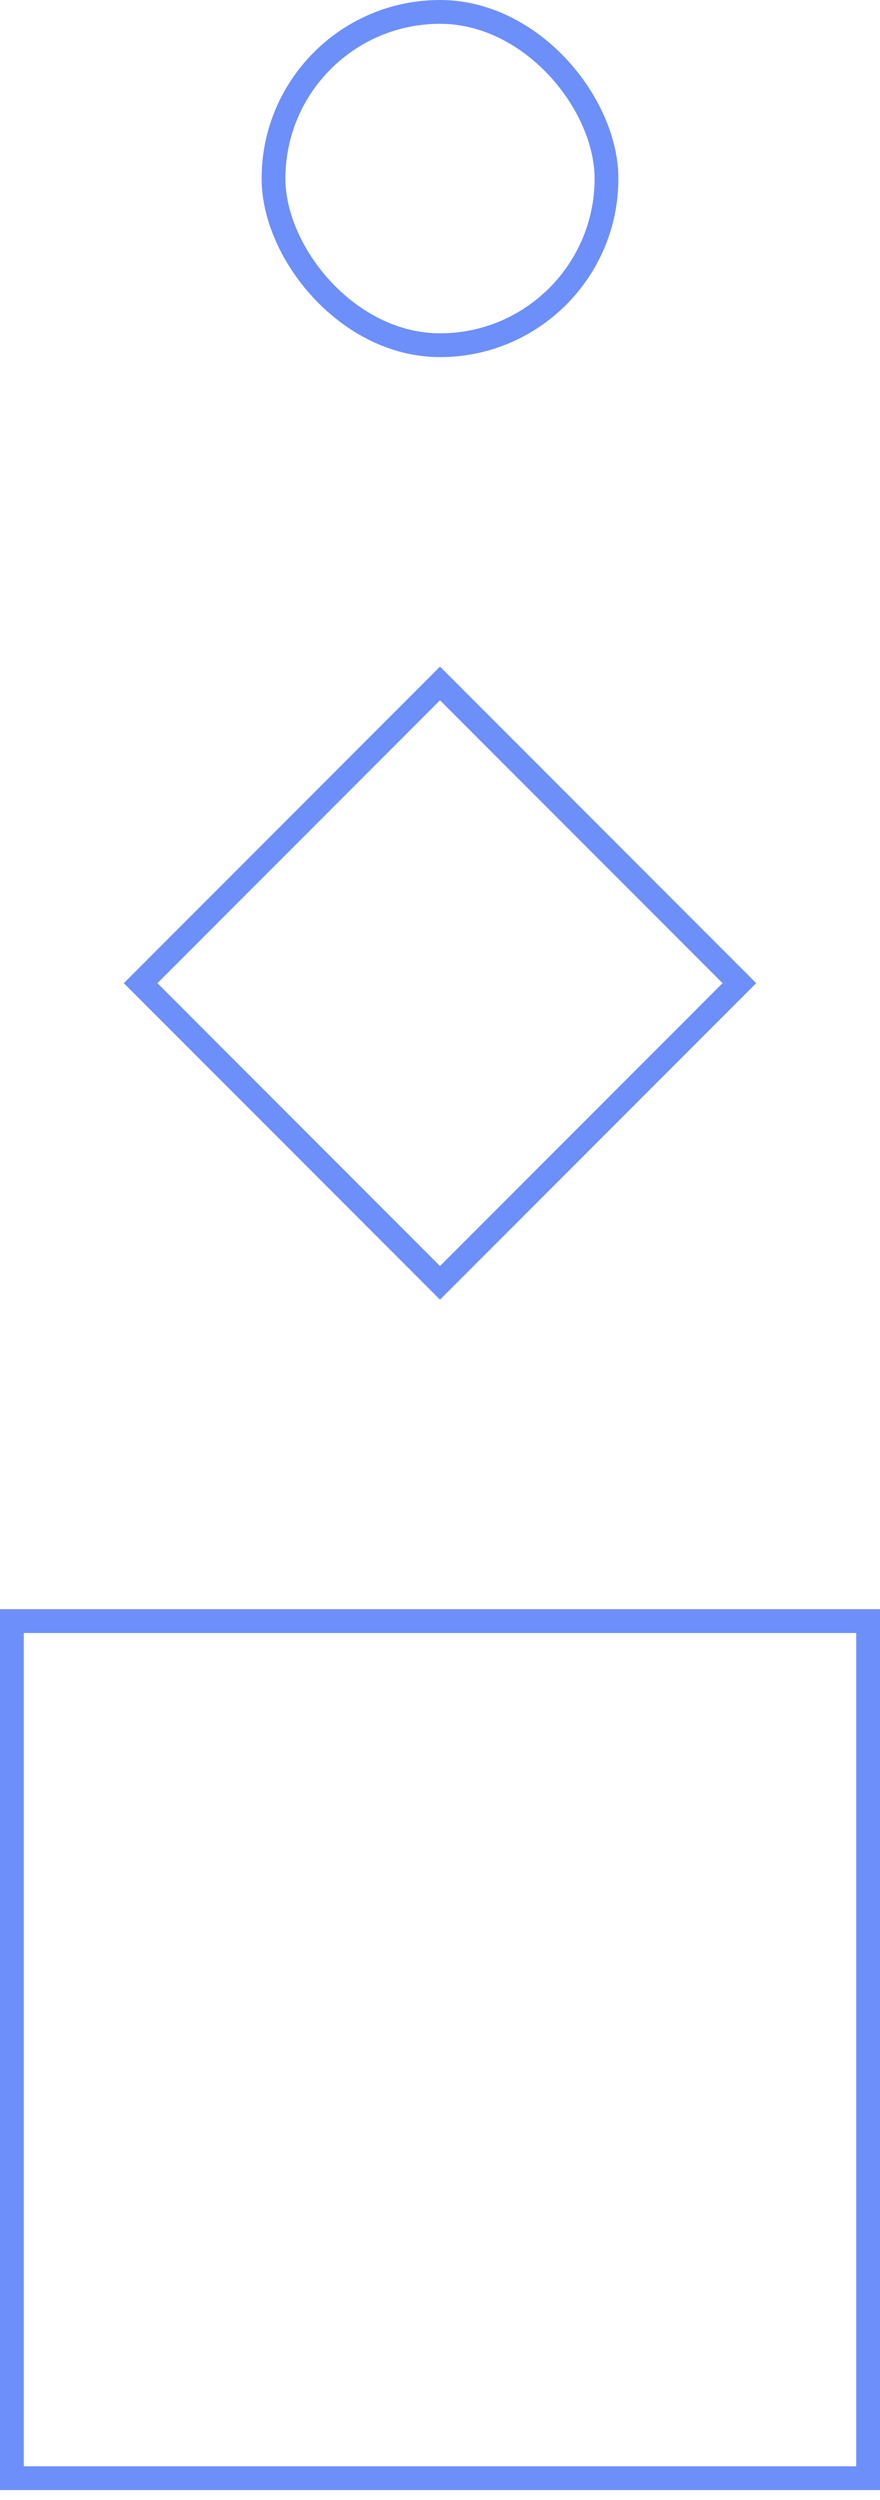
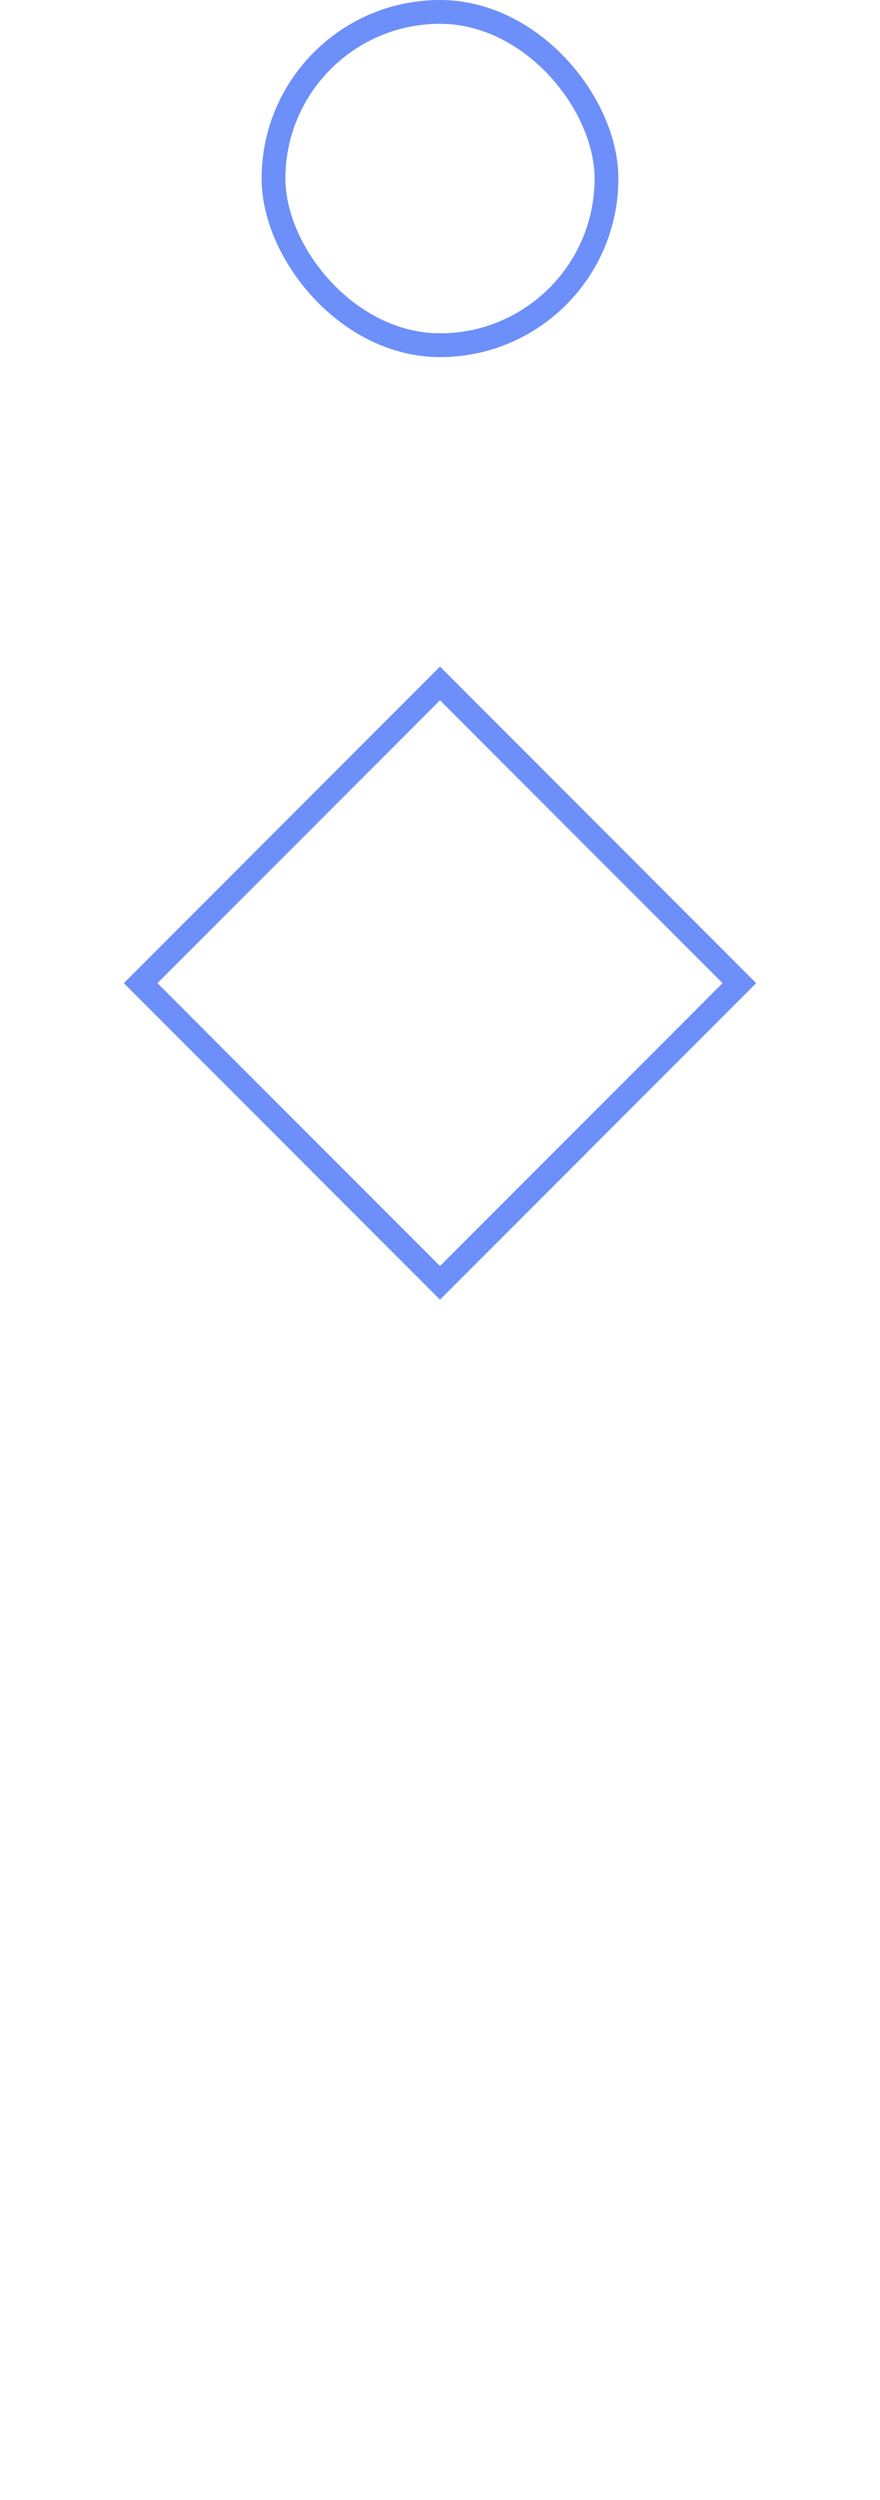
<svg xmlns="http://www.w3.org/2000/svg" width="37" height="105" viewBox="0 0 37 105" fill="none">
  <rect x="11.5" y="0.5" width="14" height="14" rx="7" stroke="#6C8FF9" />
  <rect x="18.5" y="28.707" width="17.802" height="17.802" transform="rotate(45 18.5 28.707)" stroke="#6C8FF9" />
-   <path d="M0.5 68.09H36.5V86.09V104.09H0.5V81.09V68.09Z" stroke="#6C8FF9" />
</svg>